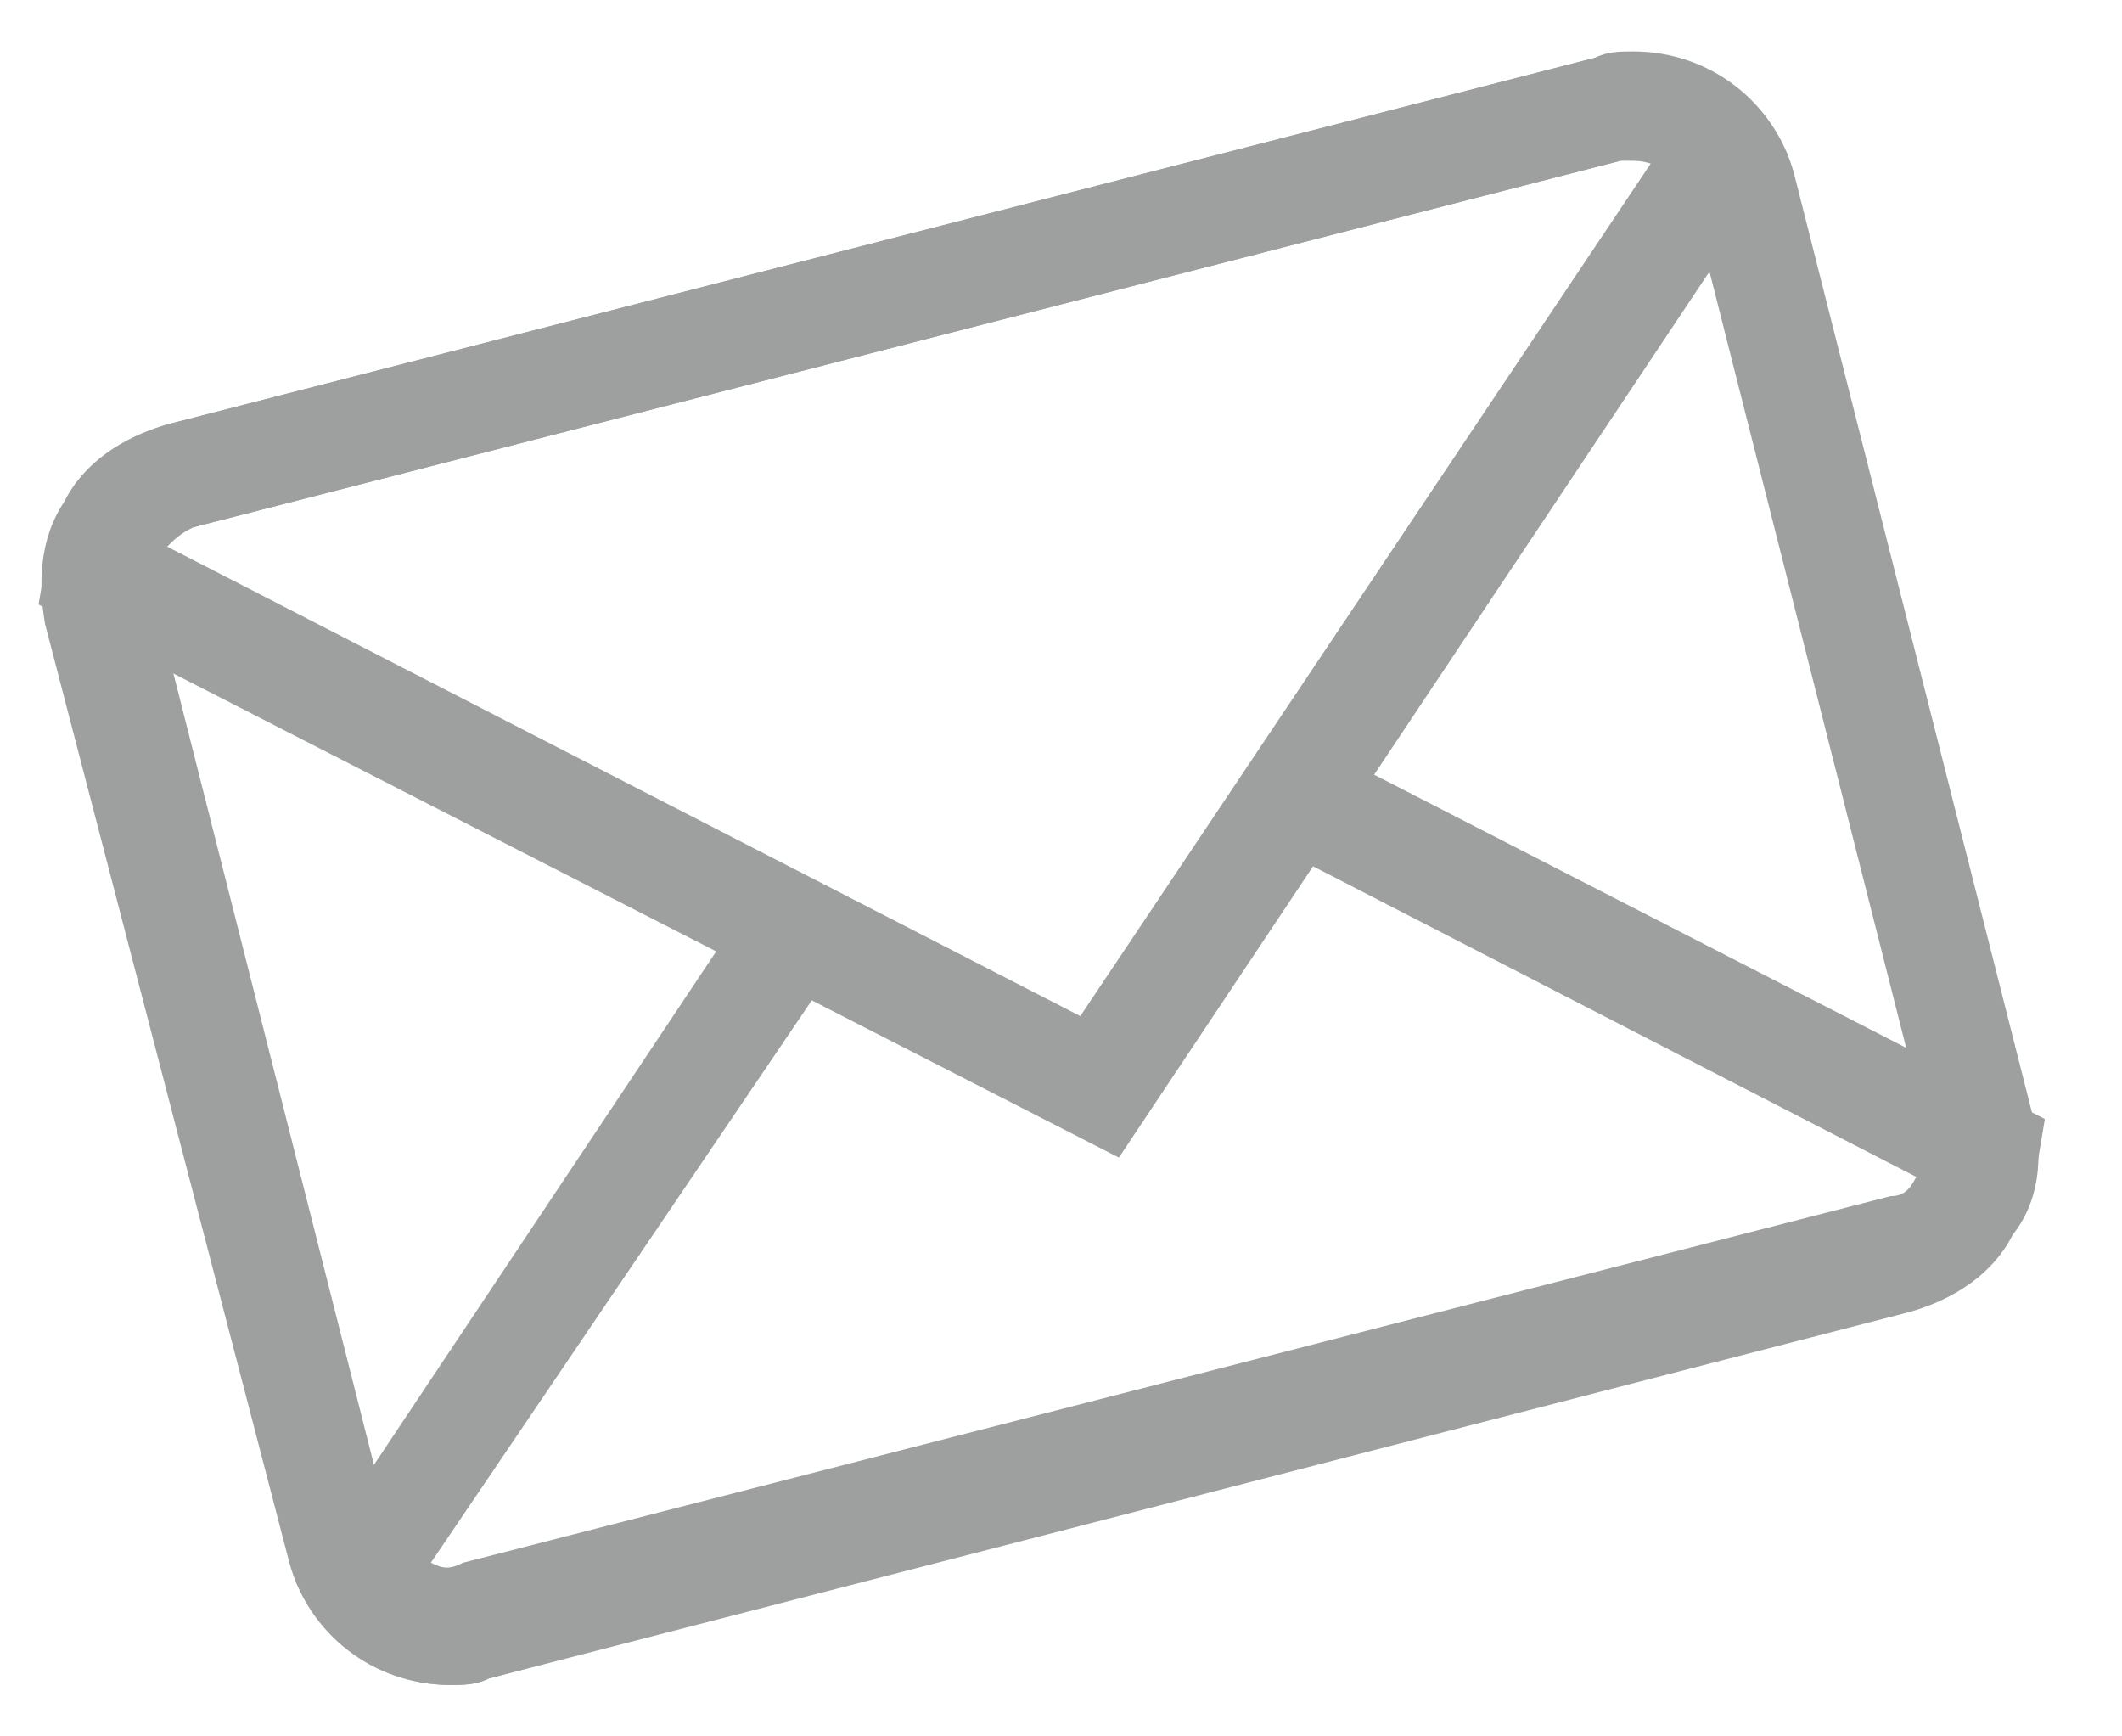
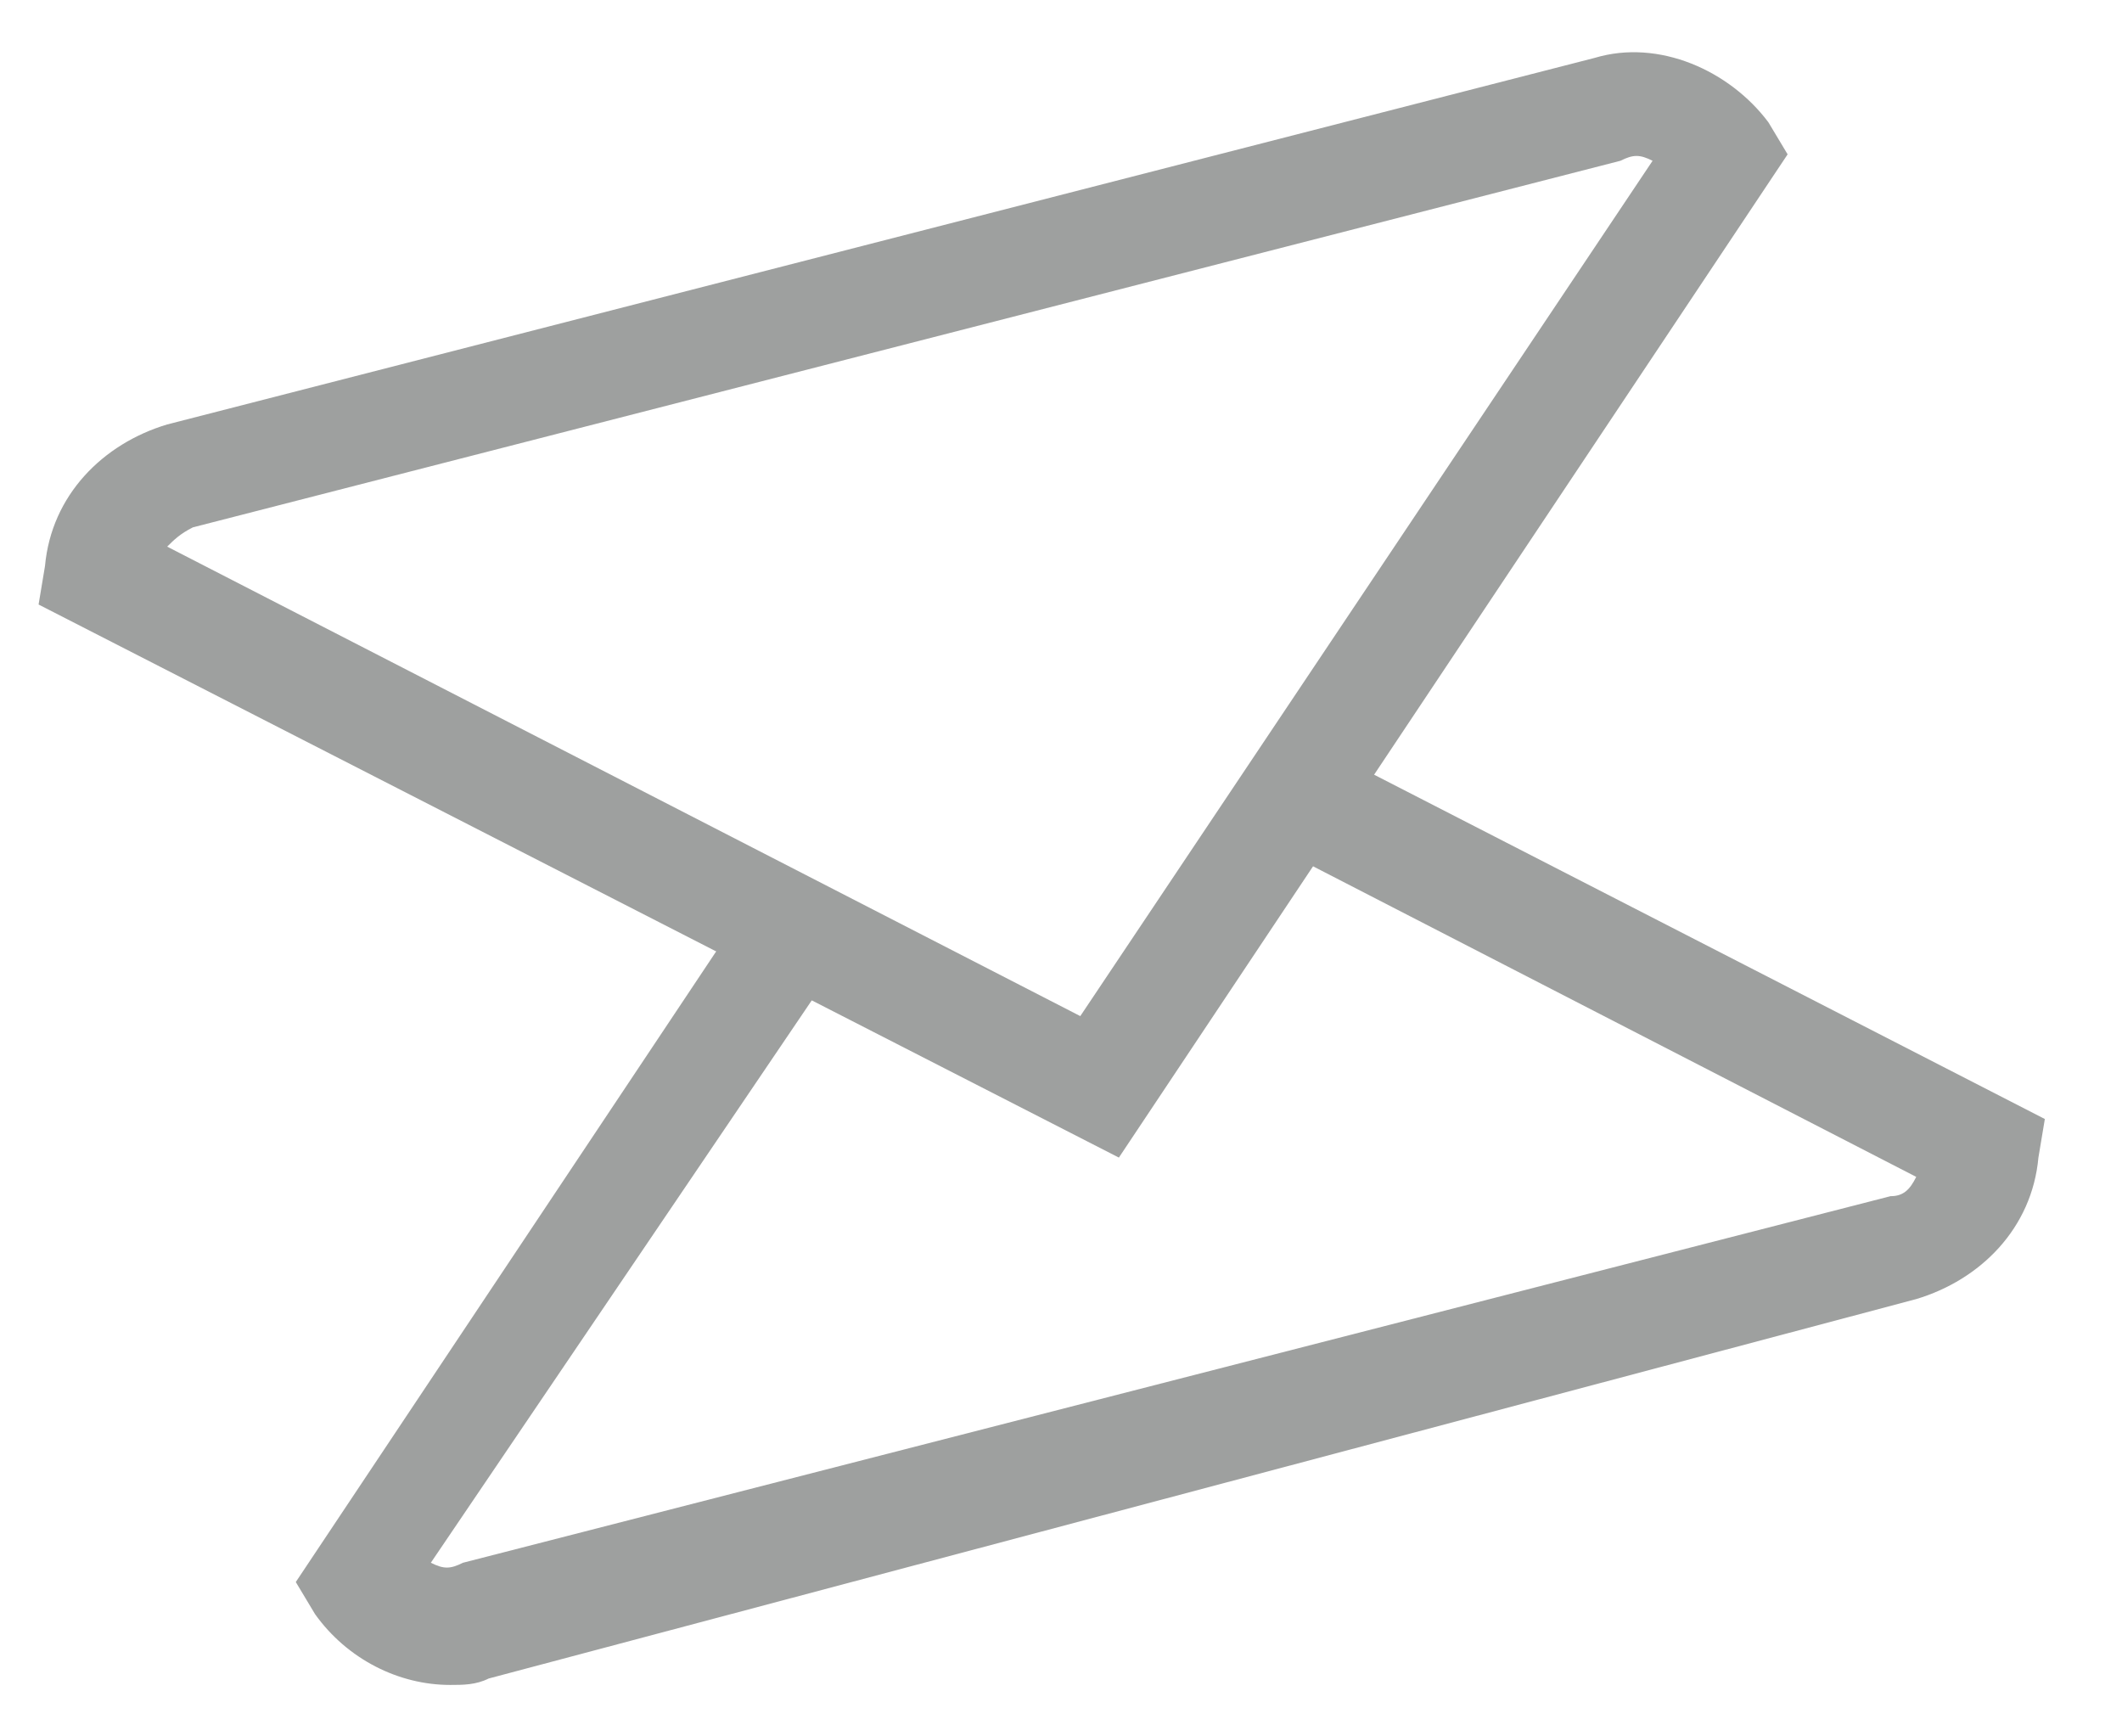
<svg xmlns="http://www.w3.org/2000/svg" version="1.1" id="Layer_1" x="0px" y="0px" viewBox="0 0 33 27" enable-background="new 0 0 33 27" xml:space="preserve">
  <g>
    <g>
-       <path fill="#9EA09F" d="M7,26.2c-1.2,0-2.2-0.8-2.5-1.9L0.7,9.7C0.6,9.1,0.6,8.4,1,7.8c0.3-0.6,0.9-1,1.6-1.2l22.2-5.7    c0.2-0.1,0.4-0.1,0.6-0.1c1.2,0,2.2,0.8,2.5,1.9l3.7,14.6c0.2,0.7,0.1,1.4-0.3,1.9c-0.3,0.6-0.9,1-1.6,1.2L7.6,26.1    C7.4,26.2,7.2,26.2,7,26.2L7,26.2z M25.4,2.5c-0.1,0-0.1,0-0.2,0L3,8.2C2.8,8.3,2.6,8.4,2.5,8.6C2.3,8.8,2.3,9.1,2.4,9.3l3.7,14.6    c0.1,0.5,0.6,0.7,1.1,0.6l22.2-5.7c0.2-0.1,0.4-0.2,0.5-0.4c0.1-0.2,0.2-0.4,0.1-0.7L26.3,3.1C26.2,2.8,25.8,2.5,25.4,2.5    L25.4,2.5z" />
-     </g>
+       </g>
    <g>
      <path fill="#9EA09F" d="M7,26.2c-0.8,0-1.6-0.4-2.1-1.1l-0.3-0.5l7-10.5l1.4,0.9l-6.3,9.3c0.2,0.1,0.3,0.1,0.5,0l22.2-5.7    c0.2,0,0.3-0.1,0.4-0.3l-10.1-5.2l0.8-1.5l11.3,5.8l-0.1,0.6c-0.1,1.1-0.9,1.9-1.9,2.2L7.6,26.1C7.4,26.2,7.2,26.2,7,26.2L7,26.2z    " />
    </g>
    <g>
      <path fill="#9EA09F" d="M17.4,18L0.6,9.4l0.1-0.6c0.1-1.1,0.9-1.9,1.9-2.2l22.2-5.7c1-0.3,2.1,0.2,2.7,1l0.3,0.5L17.4,18L17.4,18z     M2.6,8.5l14.2,7.3l8.9-13.3c-0.2-0.1-0.3-0.1-0.5,0L3,8.2C2.8,8.3,2.7,8.4,2.6,8.5L2.6,8.5z" />
    </g>
  </g>
</svg>